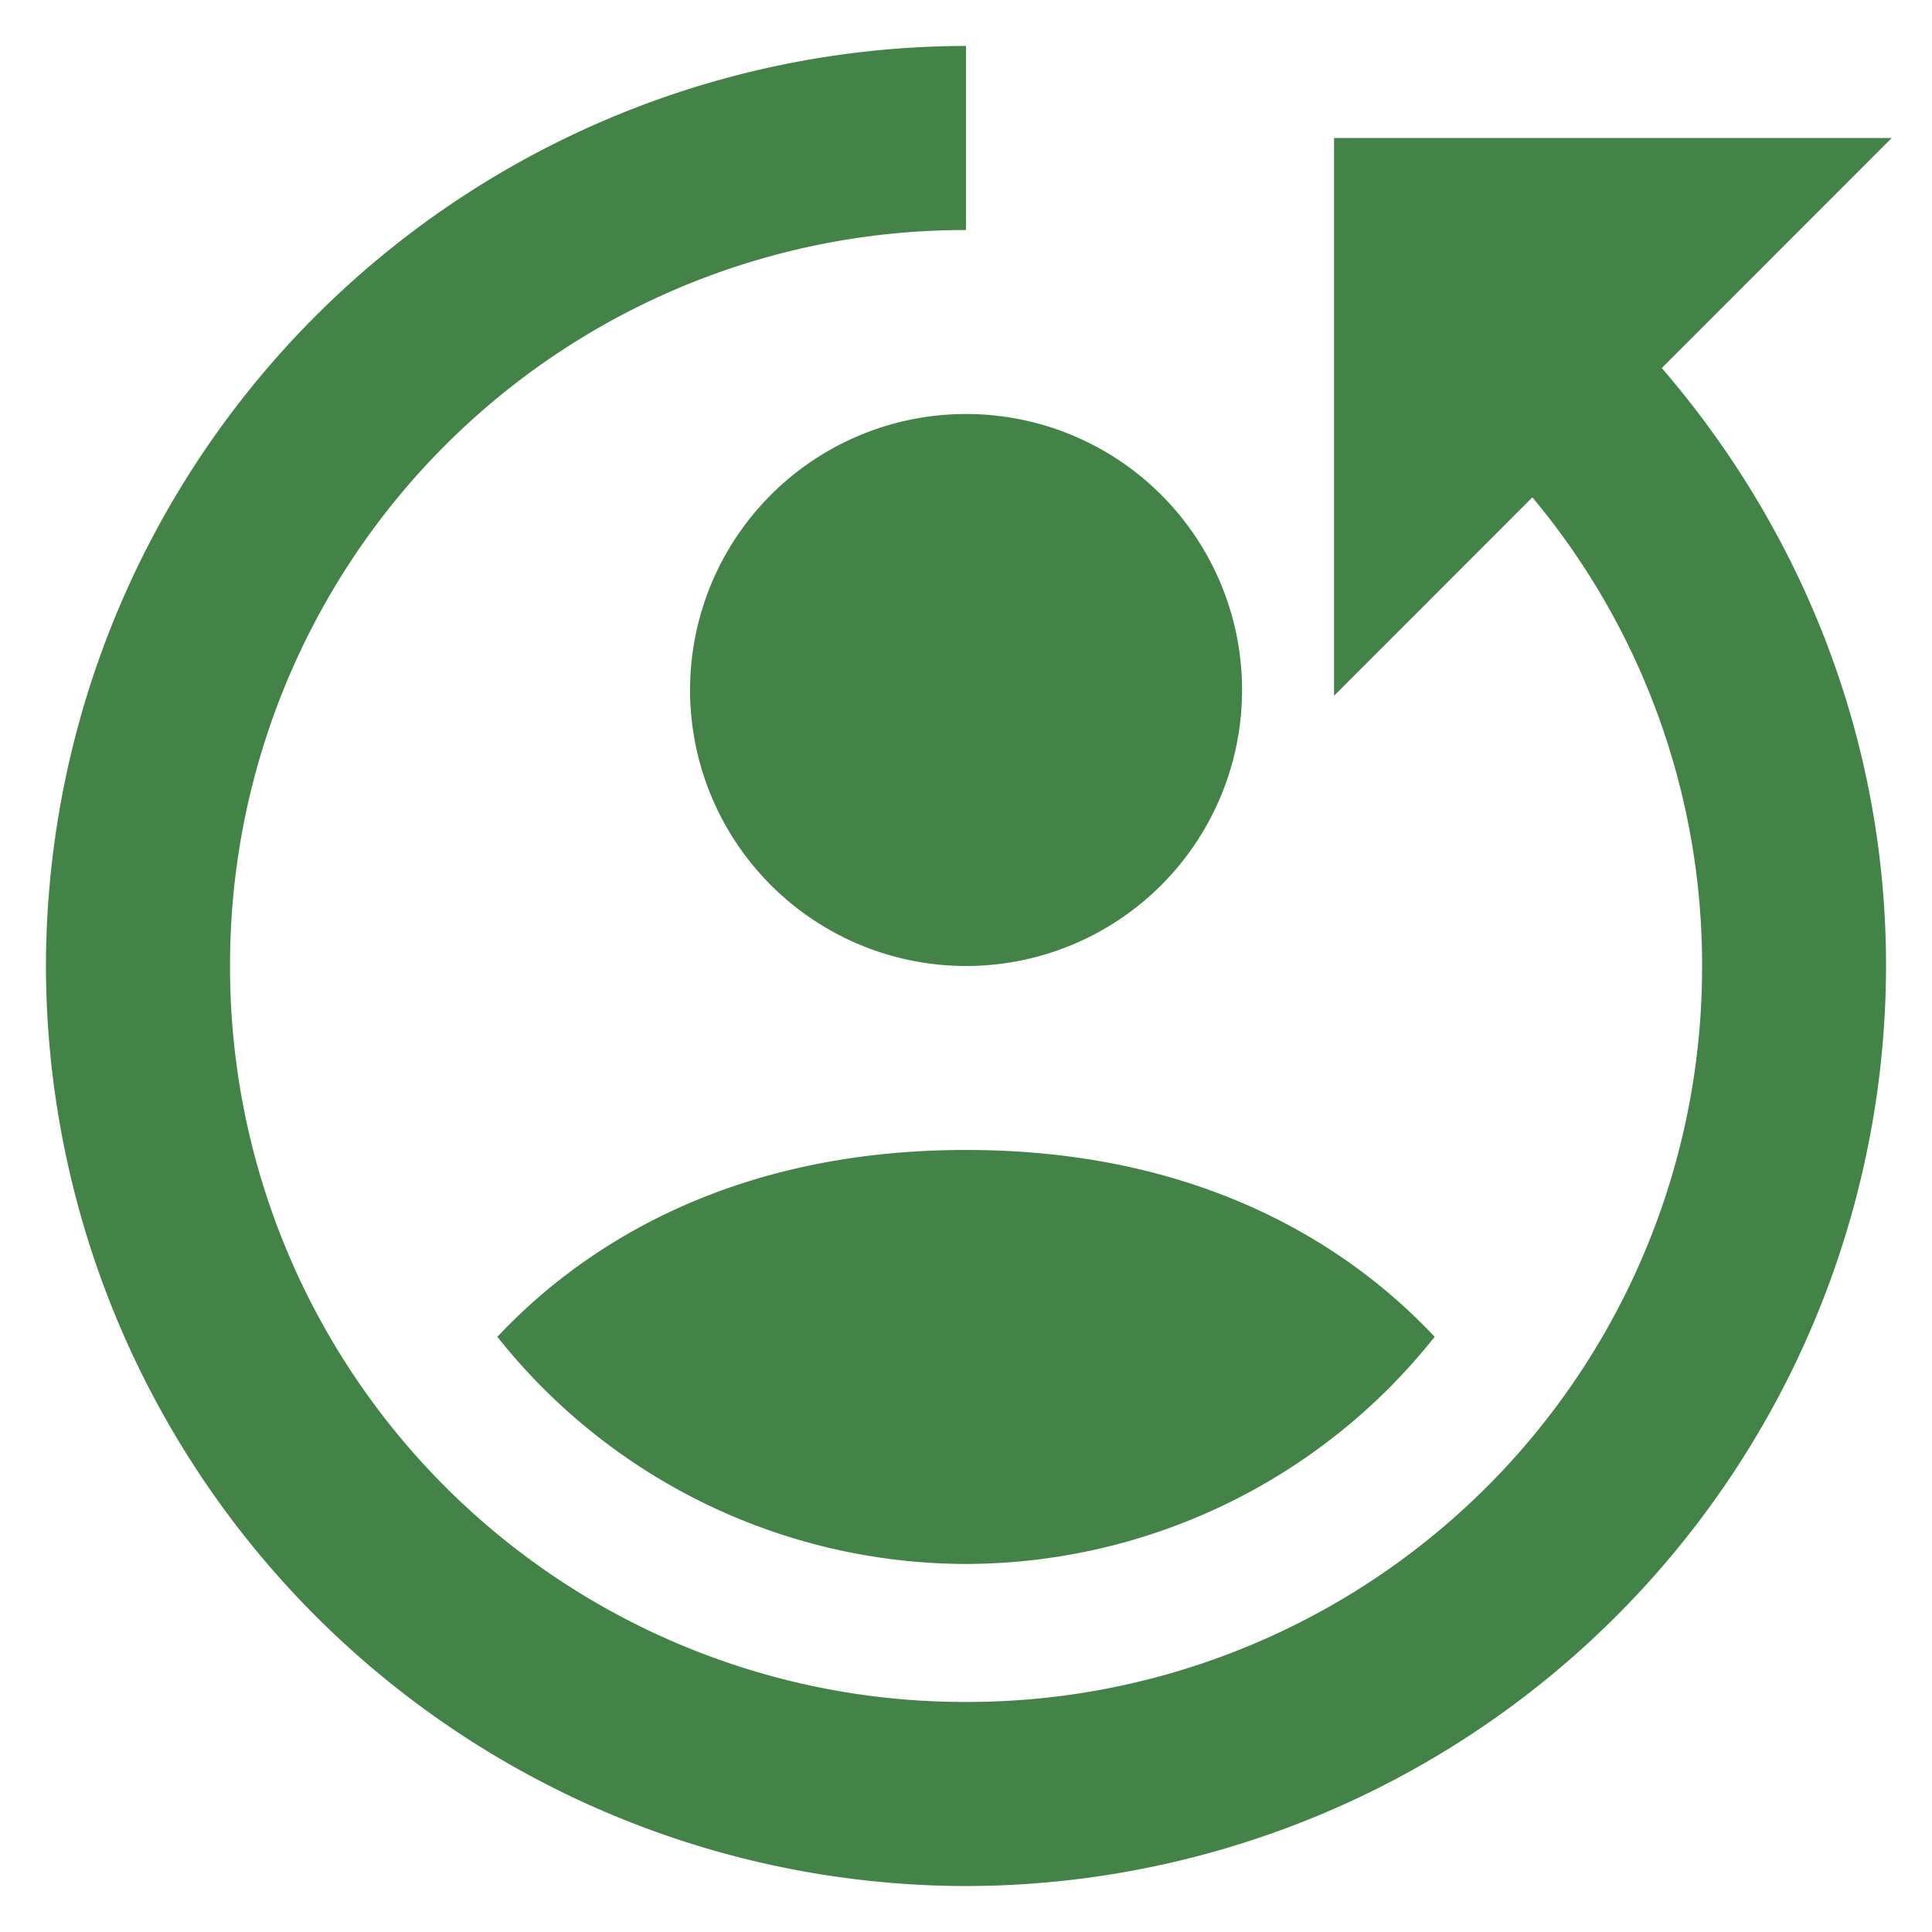
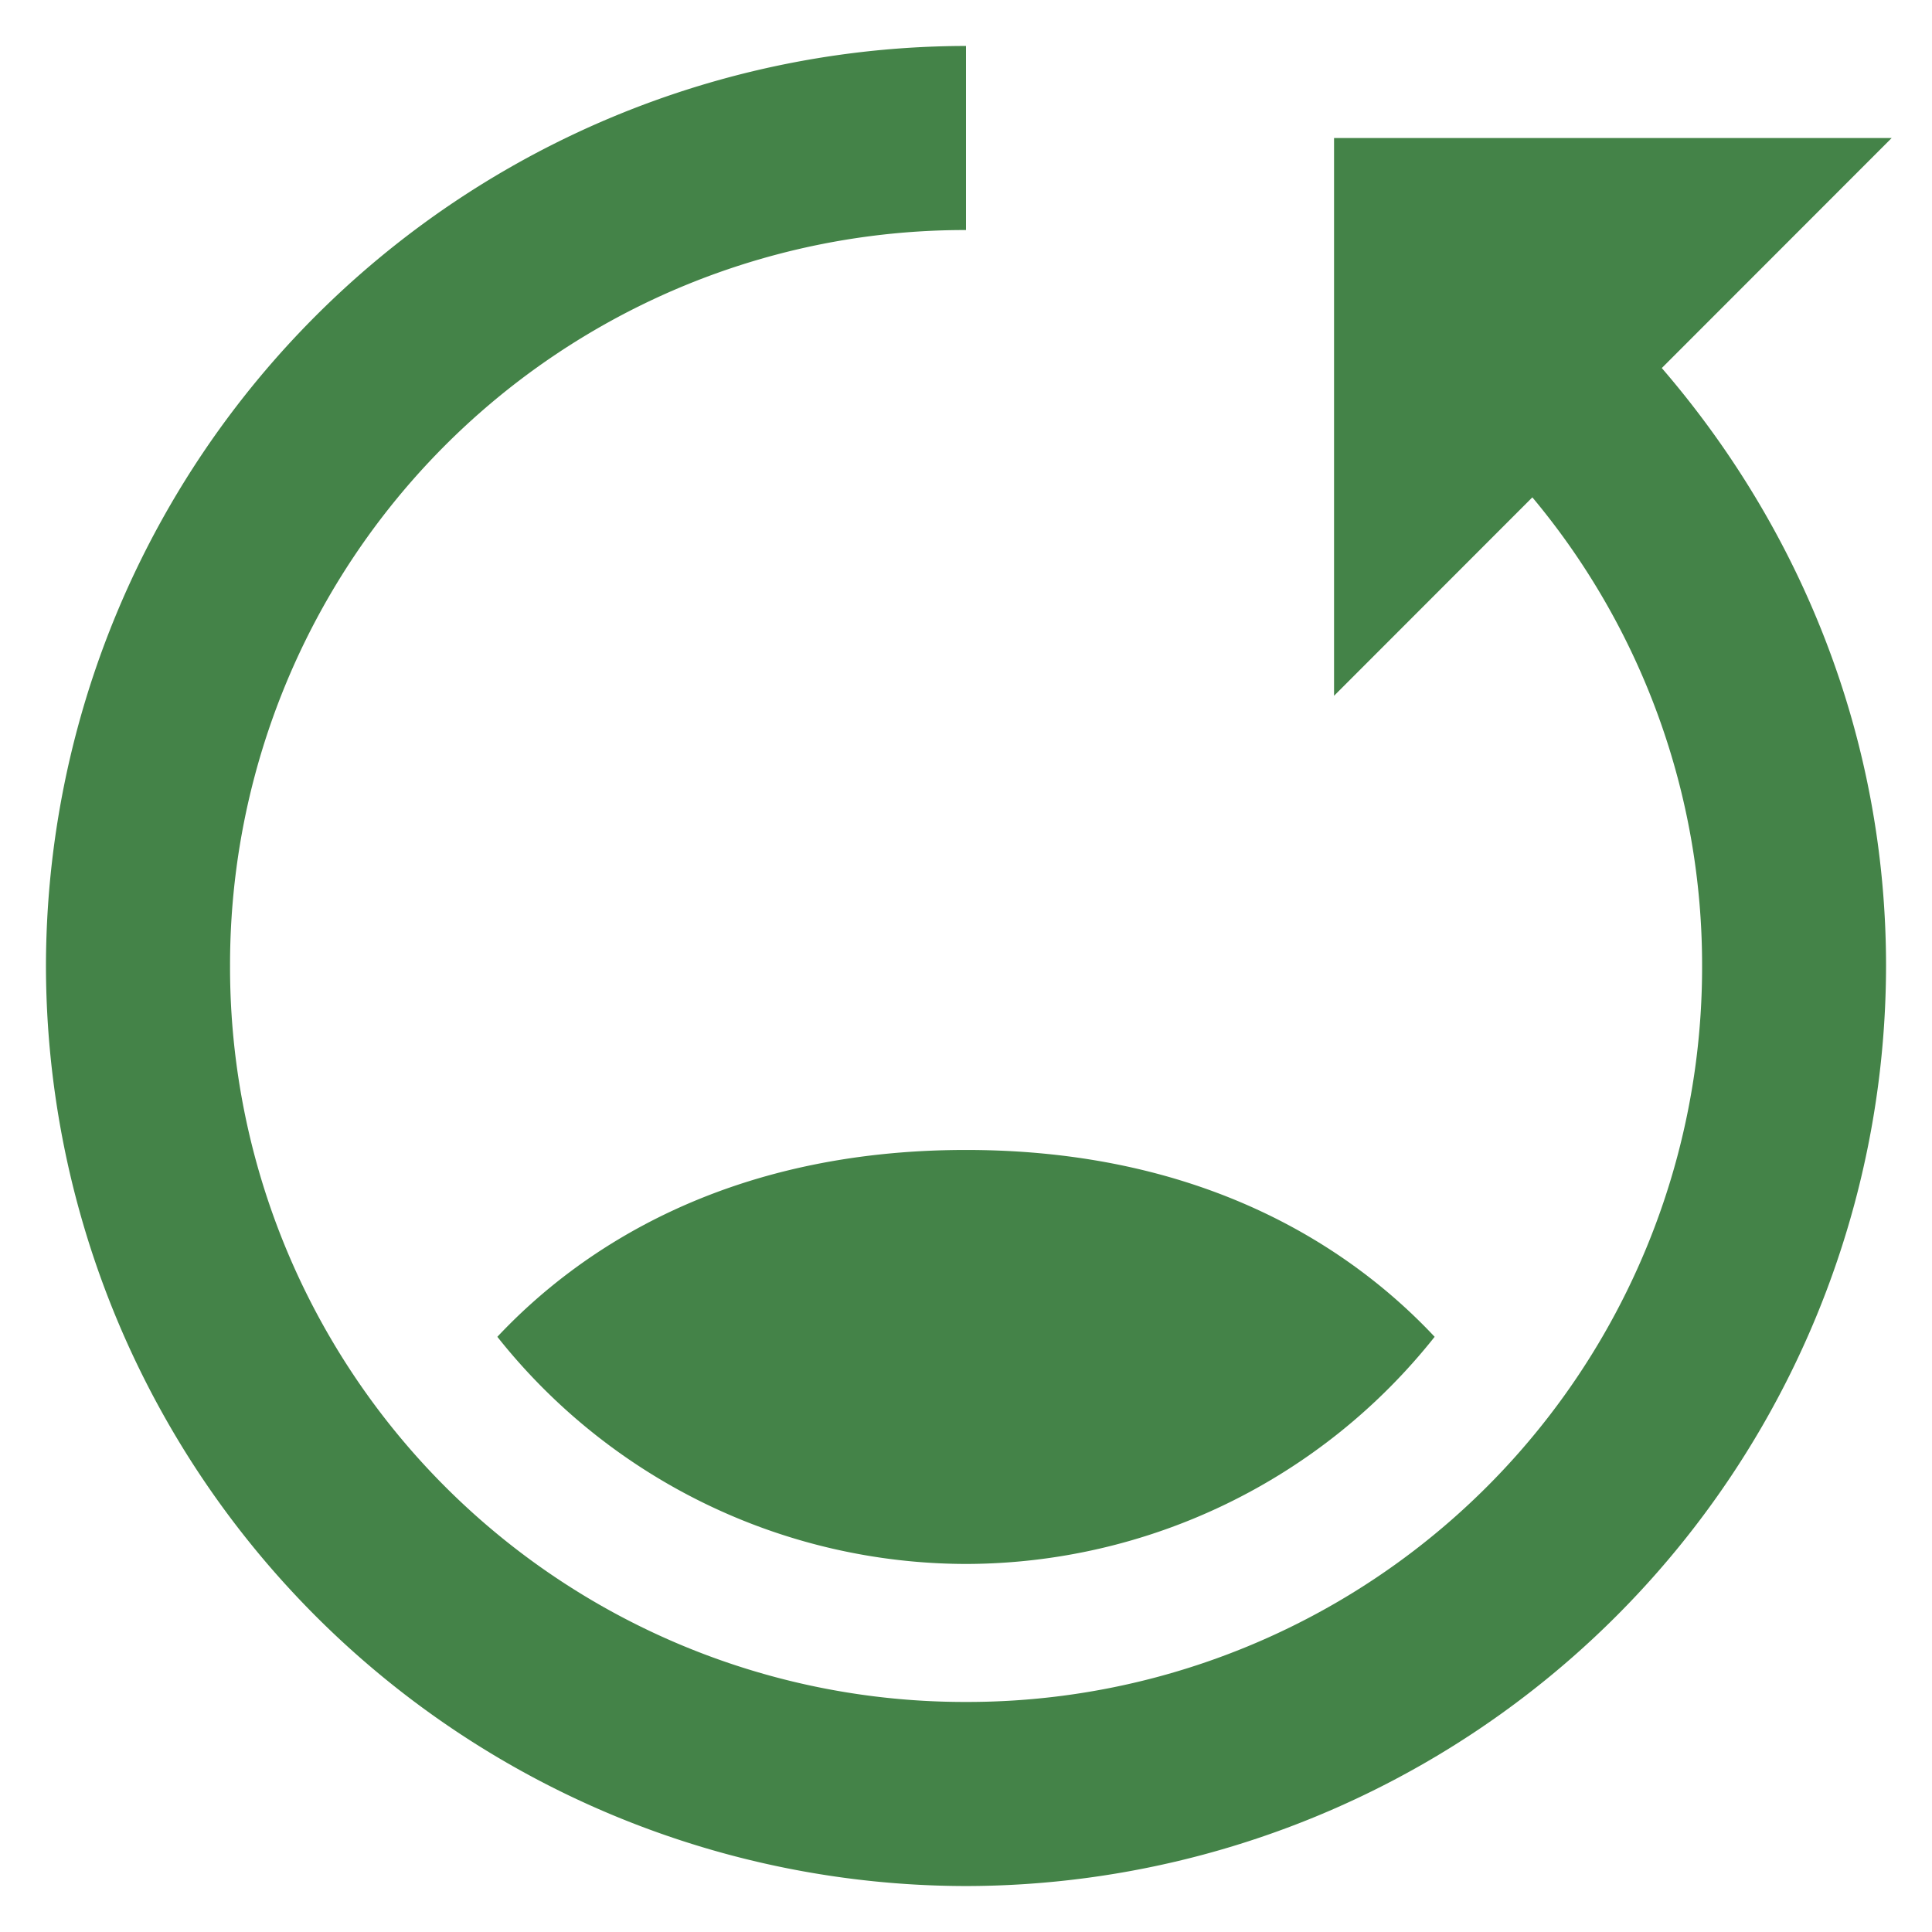
<svg xmlns="http://www.w3.org/2000/svg" width="14" height="14" fill="none">
-   <path d="M7 .333A6.676 6.676 0 0 0 .333 7 6.676 6.676 0 0 0 7 13.667 6.676 6.676 0 0 0 13.667 7c0-1.659-.62-3.167-1.625-4.333L13.708 1H9.667v4.042l1.437-1.438A5.281 5.281 0 0 1 12.334 7 5.324 5.324 0 0 1 7 12.333 5.324 5.324 0 0 1 1.667 7 5.324 5.324 0 0 1 7 1.667V.333ZM7 3a2 2 0 1 0 .001 4A2 2 0 0 0 7 3Zm0 5.333c-1.747 0-2.81.73-3.396 1.354A4.343 4.343 0 0 0 7 11.333a4.343 4.343 0 0 0 3.396-1.646C9.81 9.062 8.747 8.333 7 8.333Z" fill="#448348" />
+   <path d="M7 .333A6.676 6.676 0 0 0 .333 7 6.676 6.676 0 0 0 7 13.667 6.676 6.676 0 0 0 13.667 7c0-1.659-.62-3.167-1.625-4.333L13.708 1H9.667v4.042l1.437-1.438A5.281 5.281 0 0 1 12.334 7 5.324 5.324 0 0 1 7 12.333 5.324 5.324 0 0 1 1.667 7 5.324 5.324 0 0 1 7 1.667V.333ZM7 3A2 2 0 0 0 7 3Zm0 5.333c-1.747 0-2.81.73-3.396 1.354A4.343 4.343 0 0 0 7 11.333a4.343 4.343 0 0 0 3.396-1.646C9.81 9.062 8.747 8.333 7 8.333Z" fill="#448348" />
</svg>